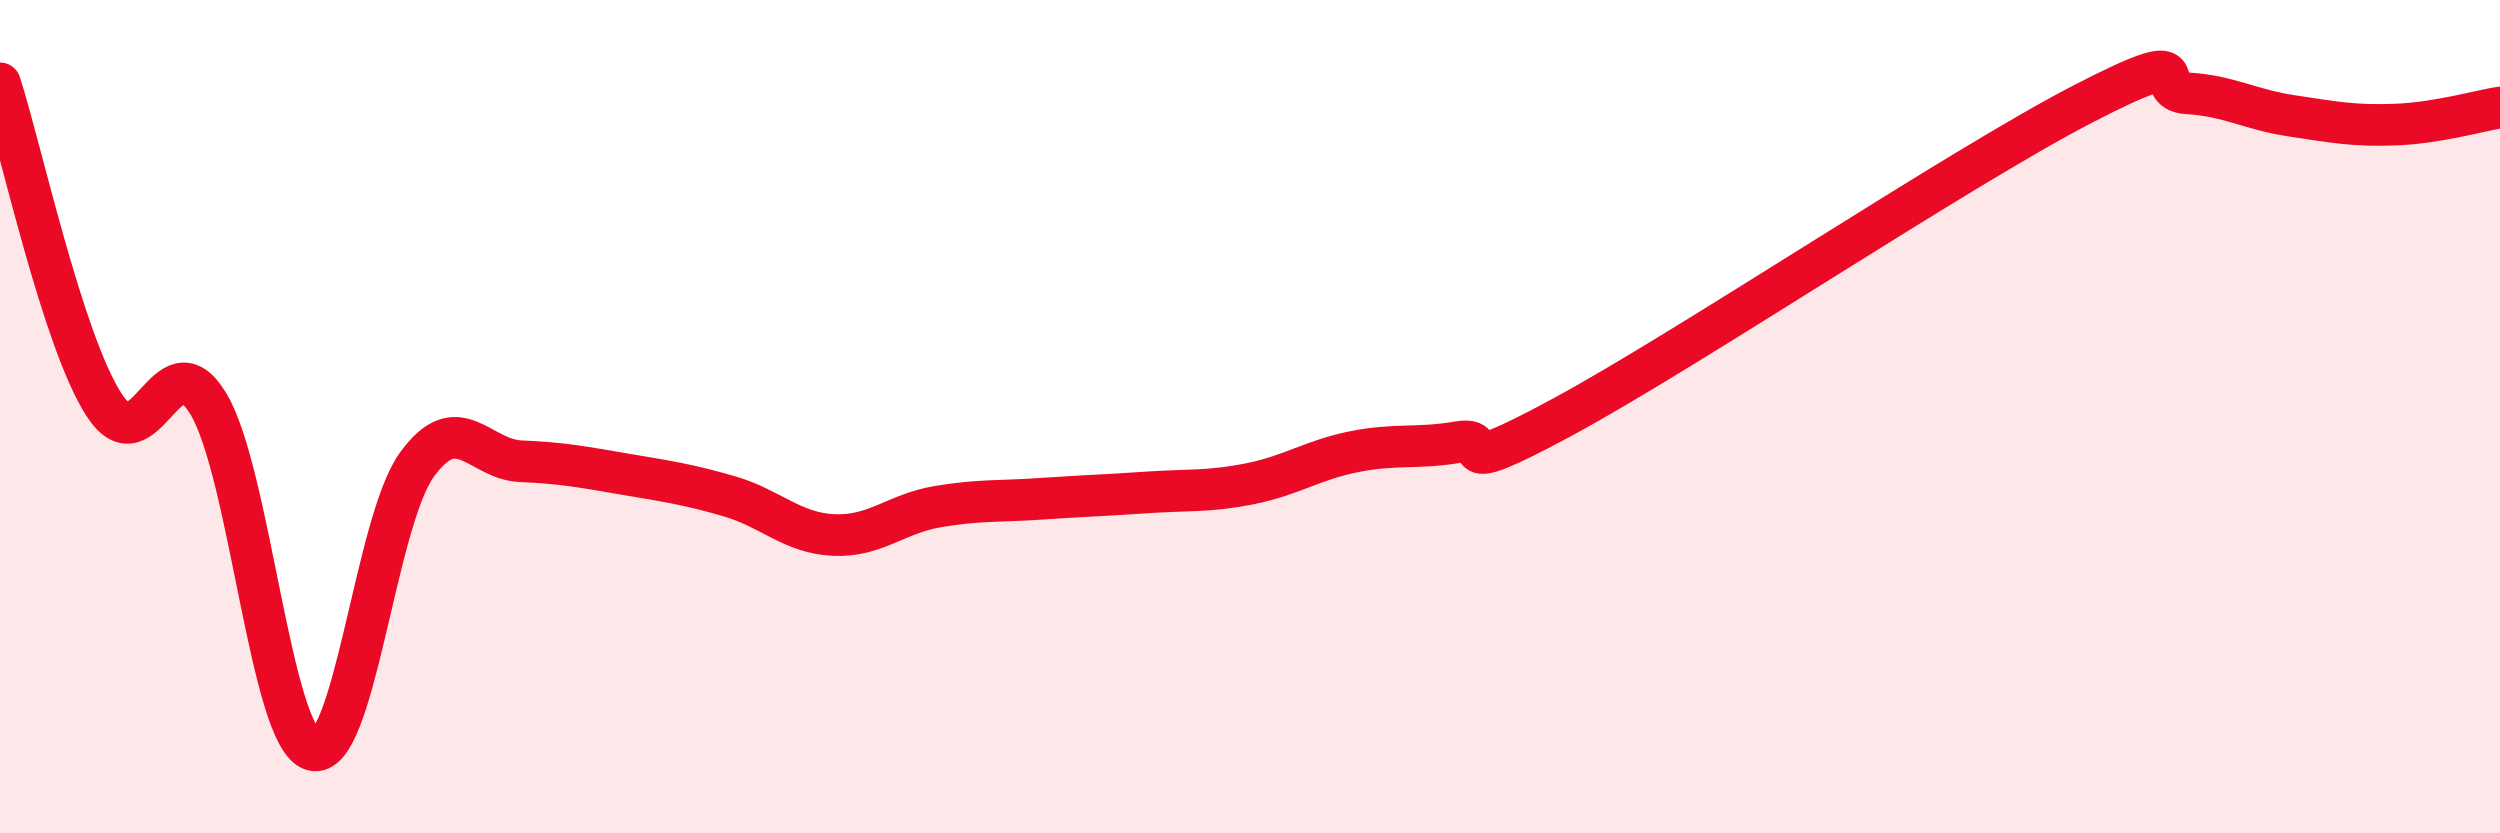
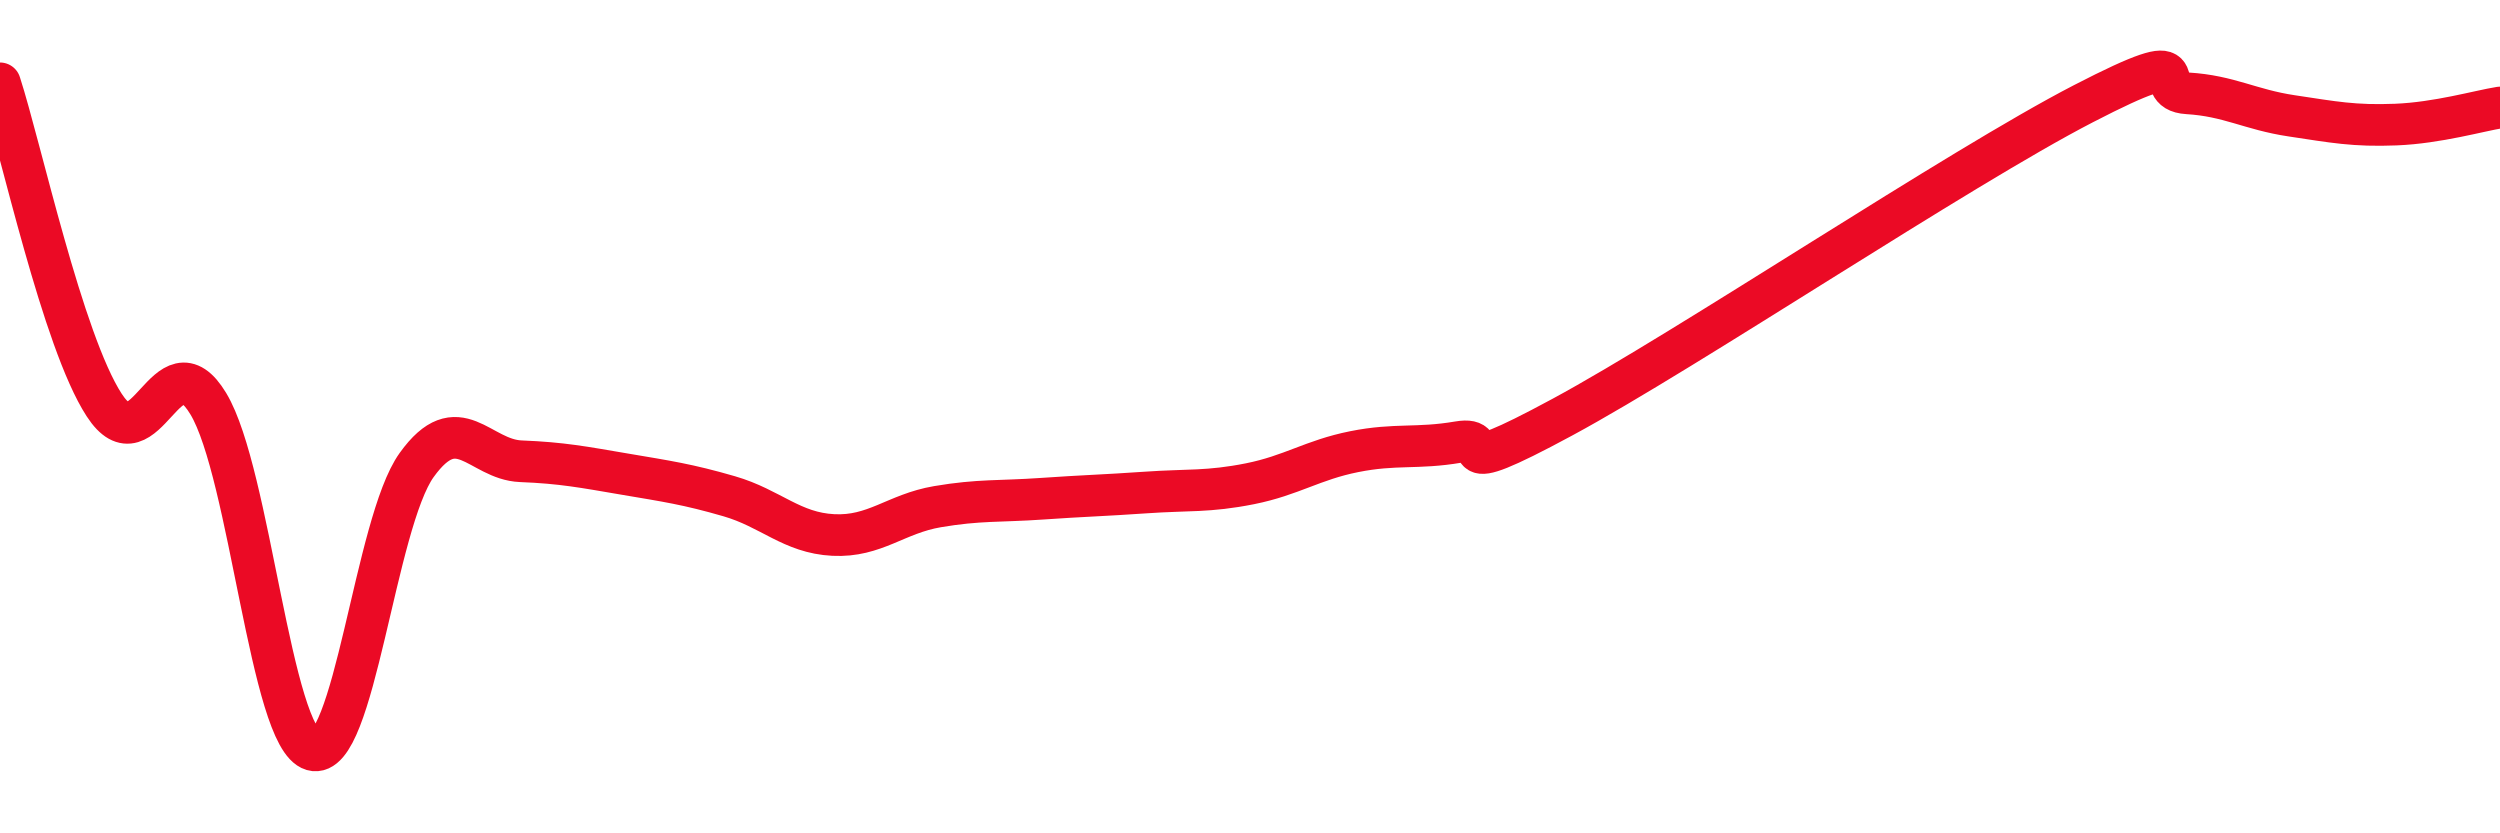
<svg xmlns="http://www.w3.org/2000/svg" width="60" height="20" viewBox="0 0 60 20">
-   <path d="M 0,2 C 0.5,3.54 1.5,8.18 2.5,9.72 C 3.5,11.26 4,8.03 5,9.69 C 6,11.35 6.5,17.71 7.5,18 C 8.5,18.29 9,12.55 10,11.16 C 11,9.77 11.5,11.03 12.5,11.07 C 13.5,11.11 14,11.21 15,11.38 C 16,11.55 16.5,11.62 17.5,11.91 C 18.5,12.2 19,12.79 20,12.84 C 21,12.89 21.5,12.33 22.5,12.16 C 23.5,11.99 24,12.04 25,11.97 C 26,11.9 26.5,11.89 27.5,11.82 C 28.5,11.75 29,11.81 30,11.61 C 31,11.41 31.5,11.04 32.5,10.84 C 33.5,10.64 34,10.78 35,10.61 C 36,10.44 34.5,11.63 37.5,10.01 C 40.5,8.39 47,4.04 50,2.49 C 53,0.94 51.5,2.18 52.5,2.24 C 53.5,2.3 54,2.63 55,2.78 C 56,2.93 56.5,3.03 57.5,2.99 C 58.5,2.95 59.5,2.66 60,2.58L60 20L0 20Z" fill="#EB0A25" opacity="0.1" stroke-linecap="round" stroke-linejoin="round" />
  <path d="M 0,2 C 0.5,3.54 1.5,8.18 2.5,9.72 C 3.5,11.26 4,8.03 5,9.69 C 6,11.35 6.5,17.71 7.5,18 C 8.5,18.29 9,12.55 10,11.16 C 11,9.77 11.5,11.03 12.5,11.07 C 13.5,11.11 14,11.21 15,11.38 C 16,11.55 16.5,11.62 17.5,11.91 C 18.5,12.2 19,12.79 20,12.84 C 21,12.89 21.5,12.33 22.5,12.16 C 23.5,11.99 24,12.04 25,11.97 C 26,11.9 26.5,11.89 27.5,11.82 C 28.5,11.75 29,11.81 30,11.61 C 31,11.41 31.5,11.04 32.5,10.84 C 33.5,10.64 34,10.78 35,10.61 C 36,10.44 34.5,11.63 37.5,10.01 C 40.5,8.39 47,4.04 50,2.49 C 53,0.94 51.5,2.18 52.5,2.24 C 53.5,2.3 54,2.63 55,2.78 C 56,2.93 56.5,3.03 57.5,2.99 C 58.5,2.95 59.5,2.66 60,2.58" stroke="#EB0A25" stroke-width="1" fill="none" stroke-linecap="round" stroke-linejoin="round" />
</svg>